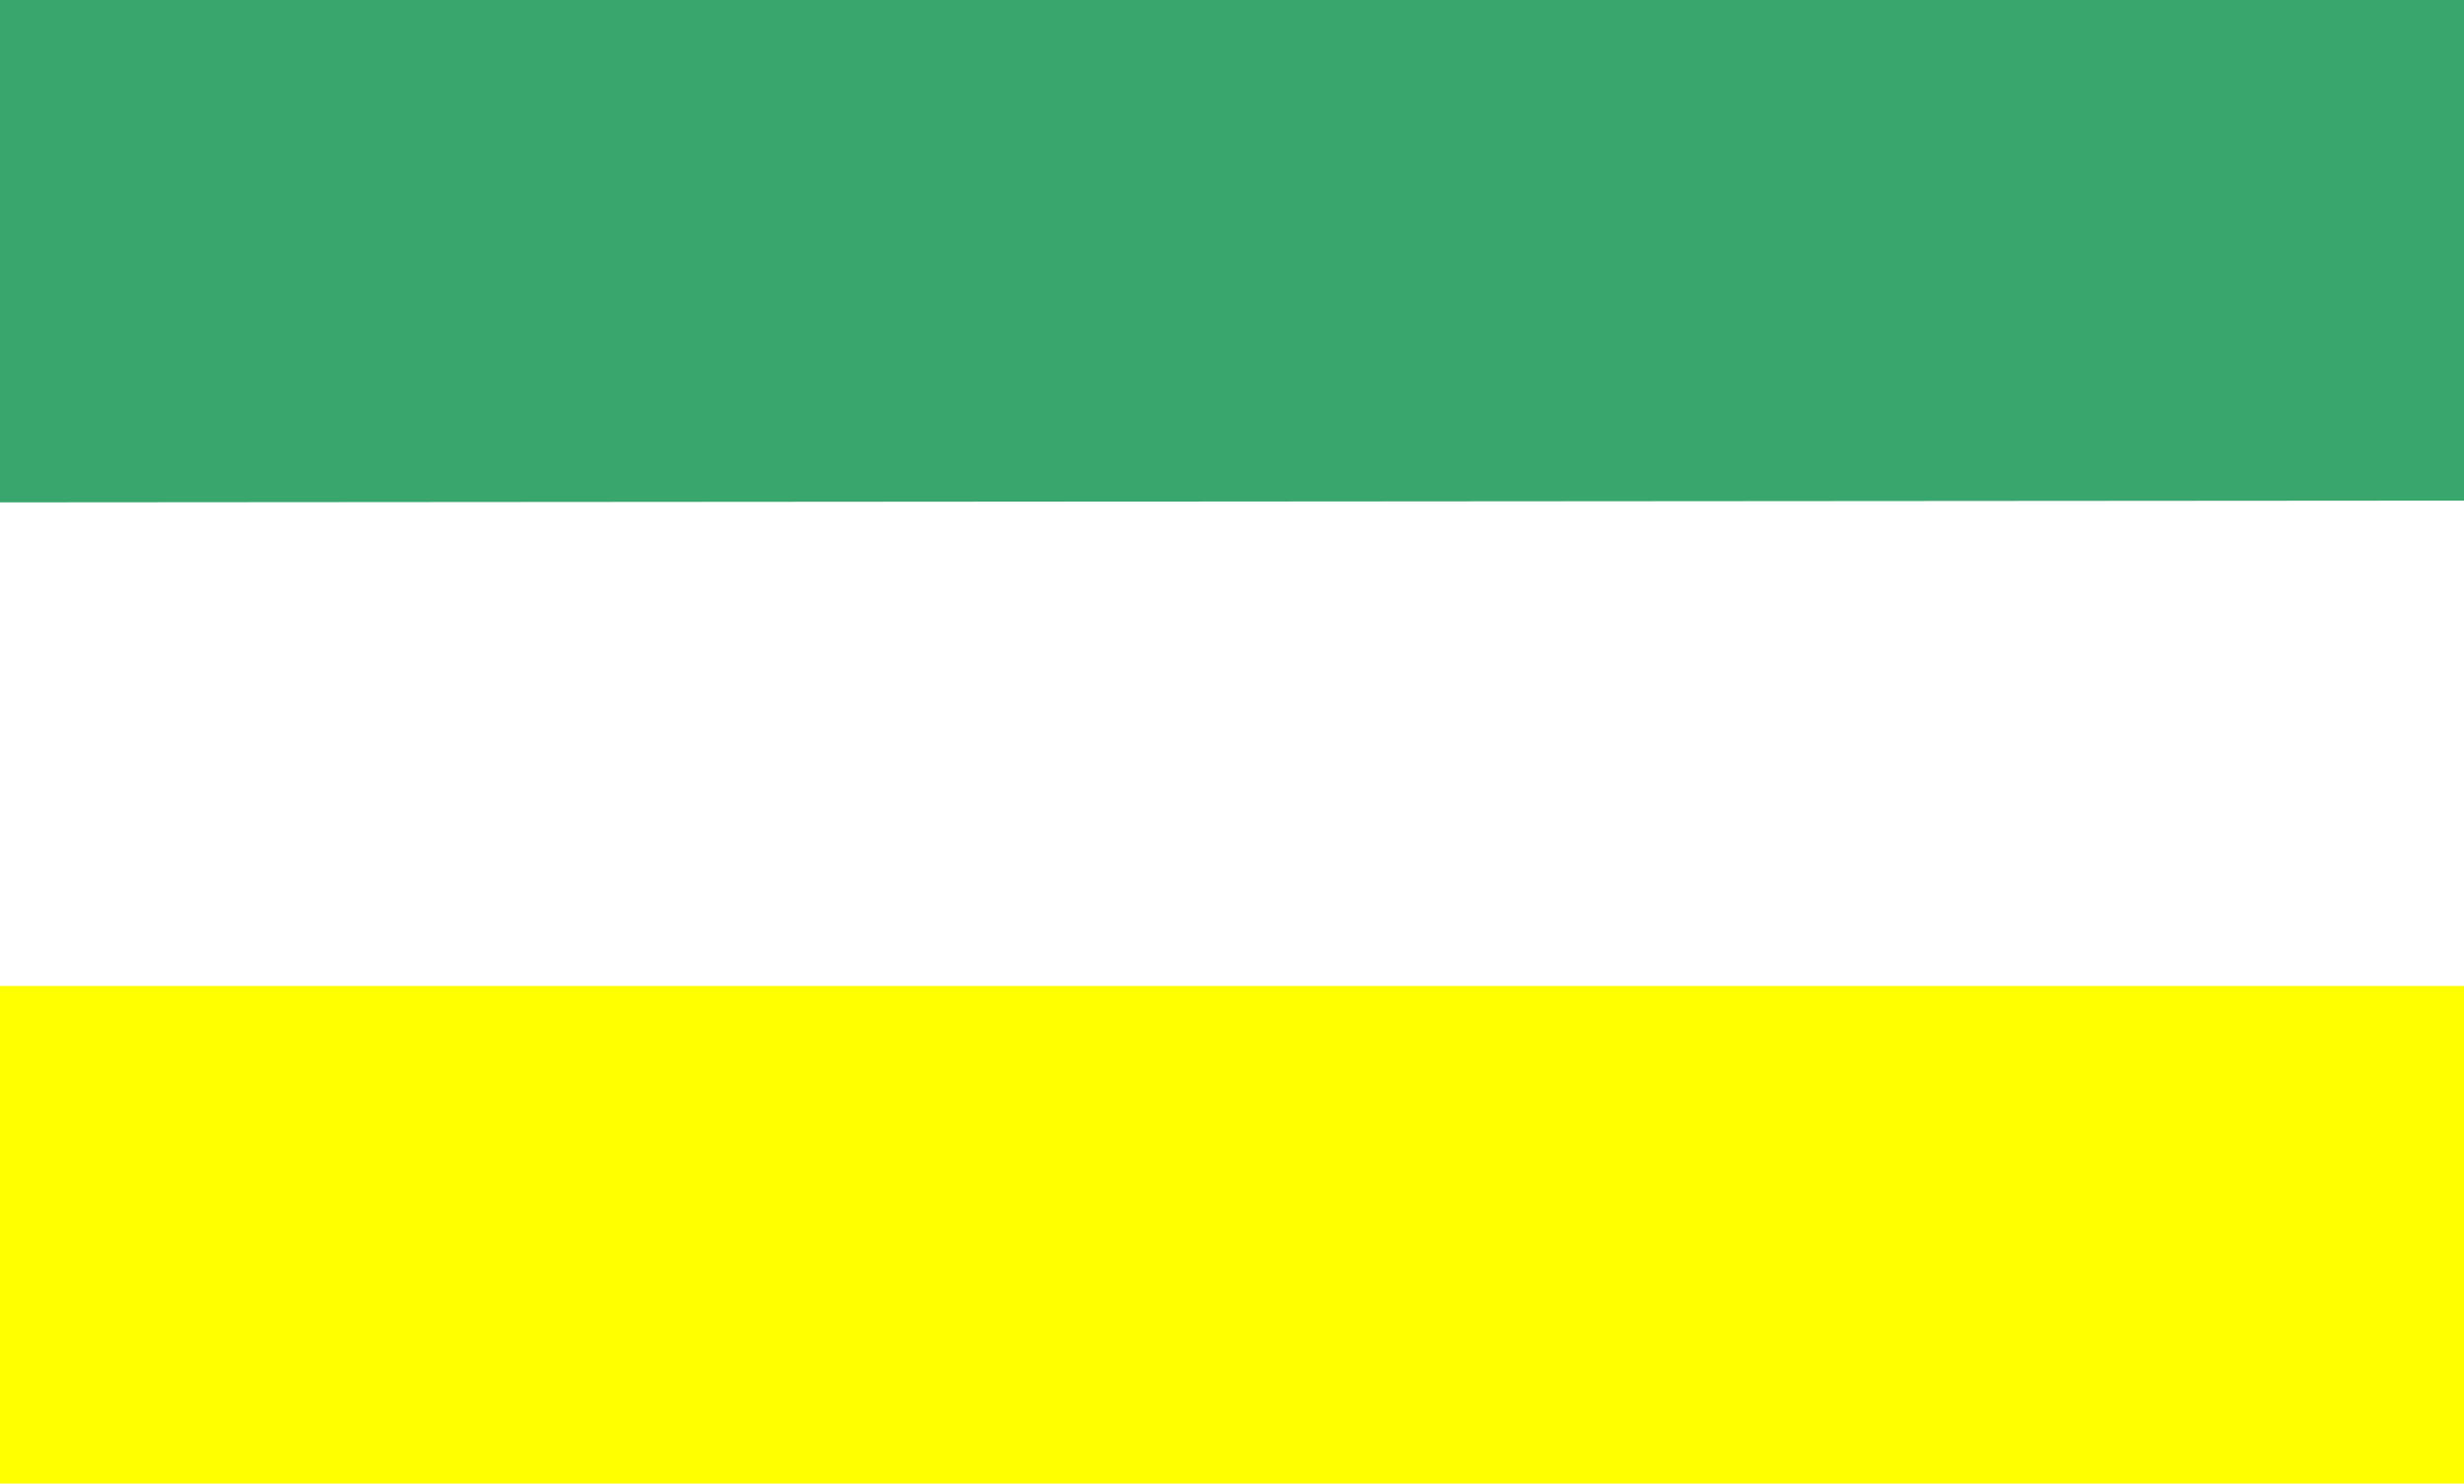
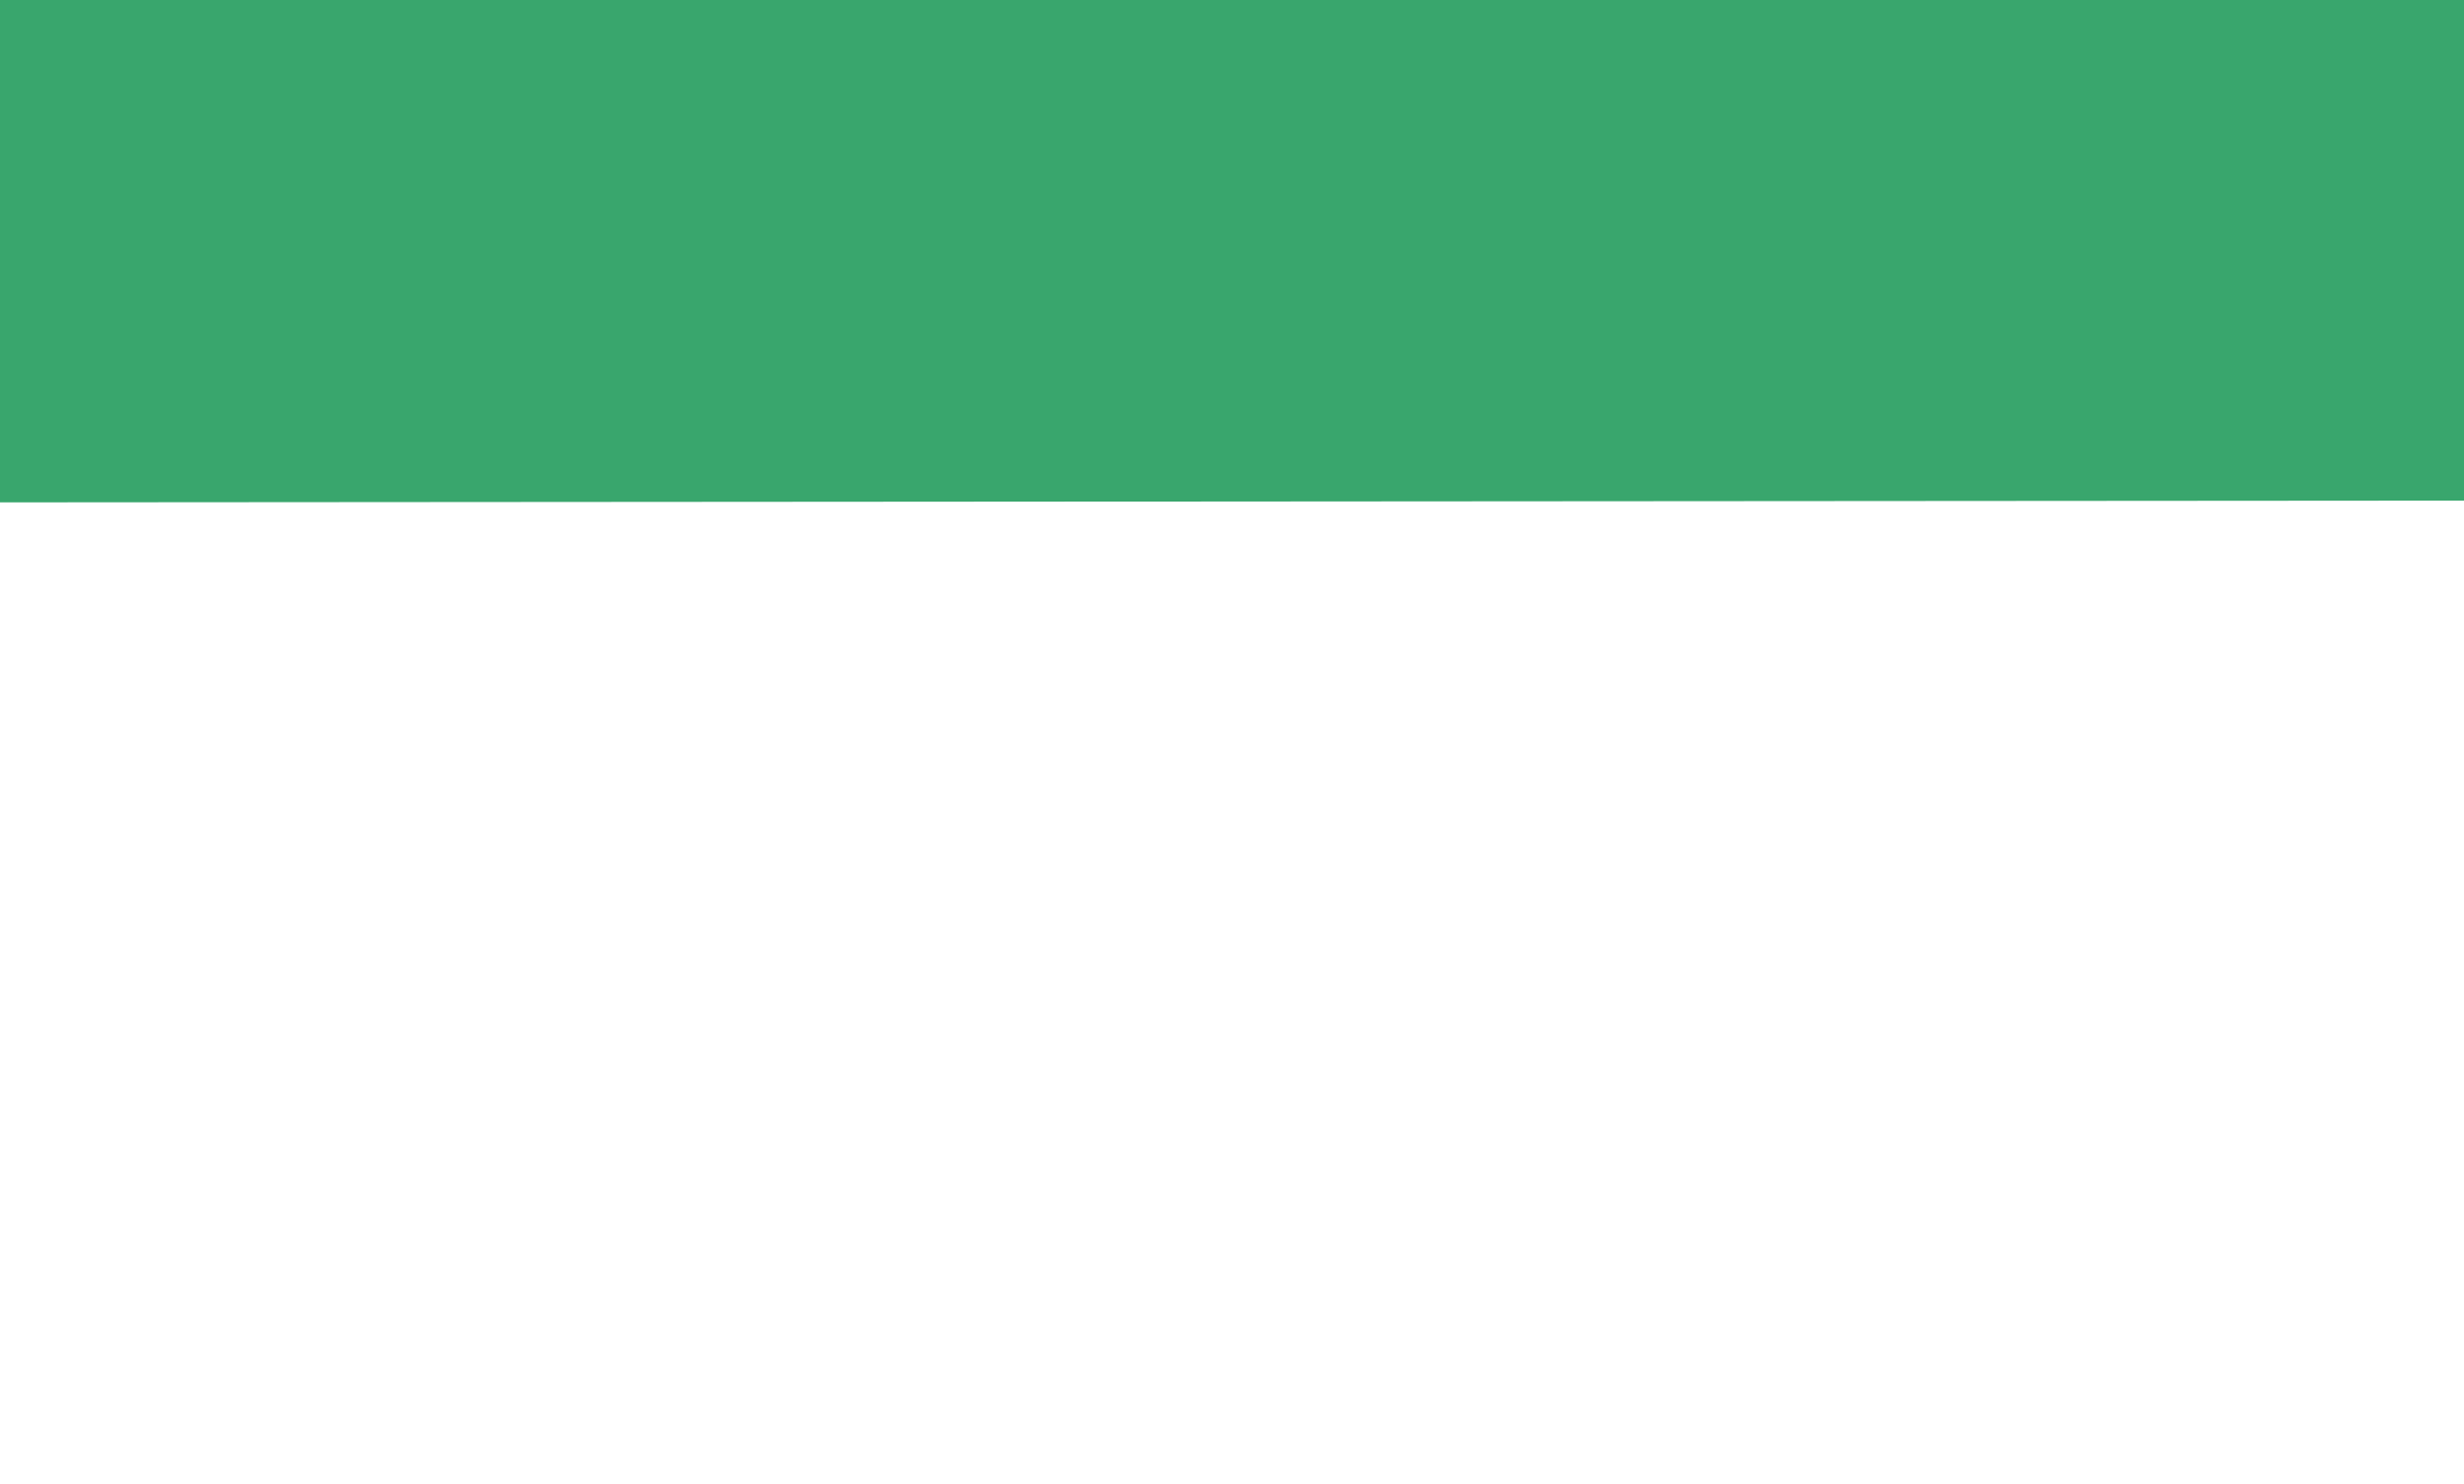
<svg xmlns="http://www.w3.org/2000/svg" xmlns:ns1="http://sodipodi.sourceforge.net/DTD/sodipodi-0.dtd" xmlns:ns2="http://www.inkscape.org/namespaces/inkscape" height="615.778" width="1022.519" id="svg3730" ns1:version="0.32" ns2:version="0.44" ns1:docbase="D:\dokumenty\kot\do wiki" ns1:docname="POL Milicz flag.svg" version="1.0">
  <defs id="defs3732" />
  <ns1:namedview id="base" pagecolor="#ffffff" bordercolor="#666666" borderopacity="1.0" ns2:pageopacity="0.0" ns2:pageshadow="2" ns2:cx="511.25924" ns2:cy="307.88892" ns2:zoom="0.78924577" ns2:document-units="px" ns2:current-layer="layer1" ns2:window-width="1024" ns2:window-height="682" ns2:window-x="-4" ns2:window-y="-4" />
  <g ns2:groupmode="layer" ns2:label="Warstwa 1" id="layer1" transform="translate(81.852,-119.251)">
-     <path style="fill:white;fill-opacity:1;stroke:none;stroke-width:1;stroke-linejoin:round;stroke-miterlimit:4;stroke-dashoffset:0;stroke-opacity:1" d="M -81.852,119.251 L 940.667,119.251 L 940.667,735.029 L -81.852,735.029 L -81.852,119.251 z " id="rect3781" />
+     <path style="fill:white;fill-opacity:1;stroke:none;stroke-width:1;stroke-linejoin:round;stroke-miterlimit:4;stroke-dashoffset:0;stroke-opacity:1" d="M -81.852,119.251 L 940.667,119.251 L 940.667,735.029 L -81.852,735.029 L -81.852,119.251 " id="rect3781" />
    <path id="path4669" d="M -81.852,119.251 L 940.667,119.251 L 940.667,327.029 L -81.852,327.77 L -81.852,119.251 z " style="fill:#39a66d;fill-opacity:1;stroke:none;stroke-width:1;stroke-linejoin:round;stroke-miterlimit:4;stroke-dashoffset:0;stroke-opacity:1" ns1:nodetypes="ccccc" />
-     <path id="path4671" d="M 940.667,528.51 L 940.667,735.029 L -81.852,735.029 L -81.852,528.51 L 940.667,528.51 z " style="fill:yellow;fill-opacity:1;stroke:none;stroke-width:1;stroke-linejoin:round;stroke-miterlimit:4;stroke-dashoffset:0;stroke-opacity:1" ns1:nodetypes="ccccc" />
  </g>
</svg>